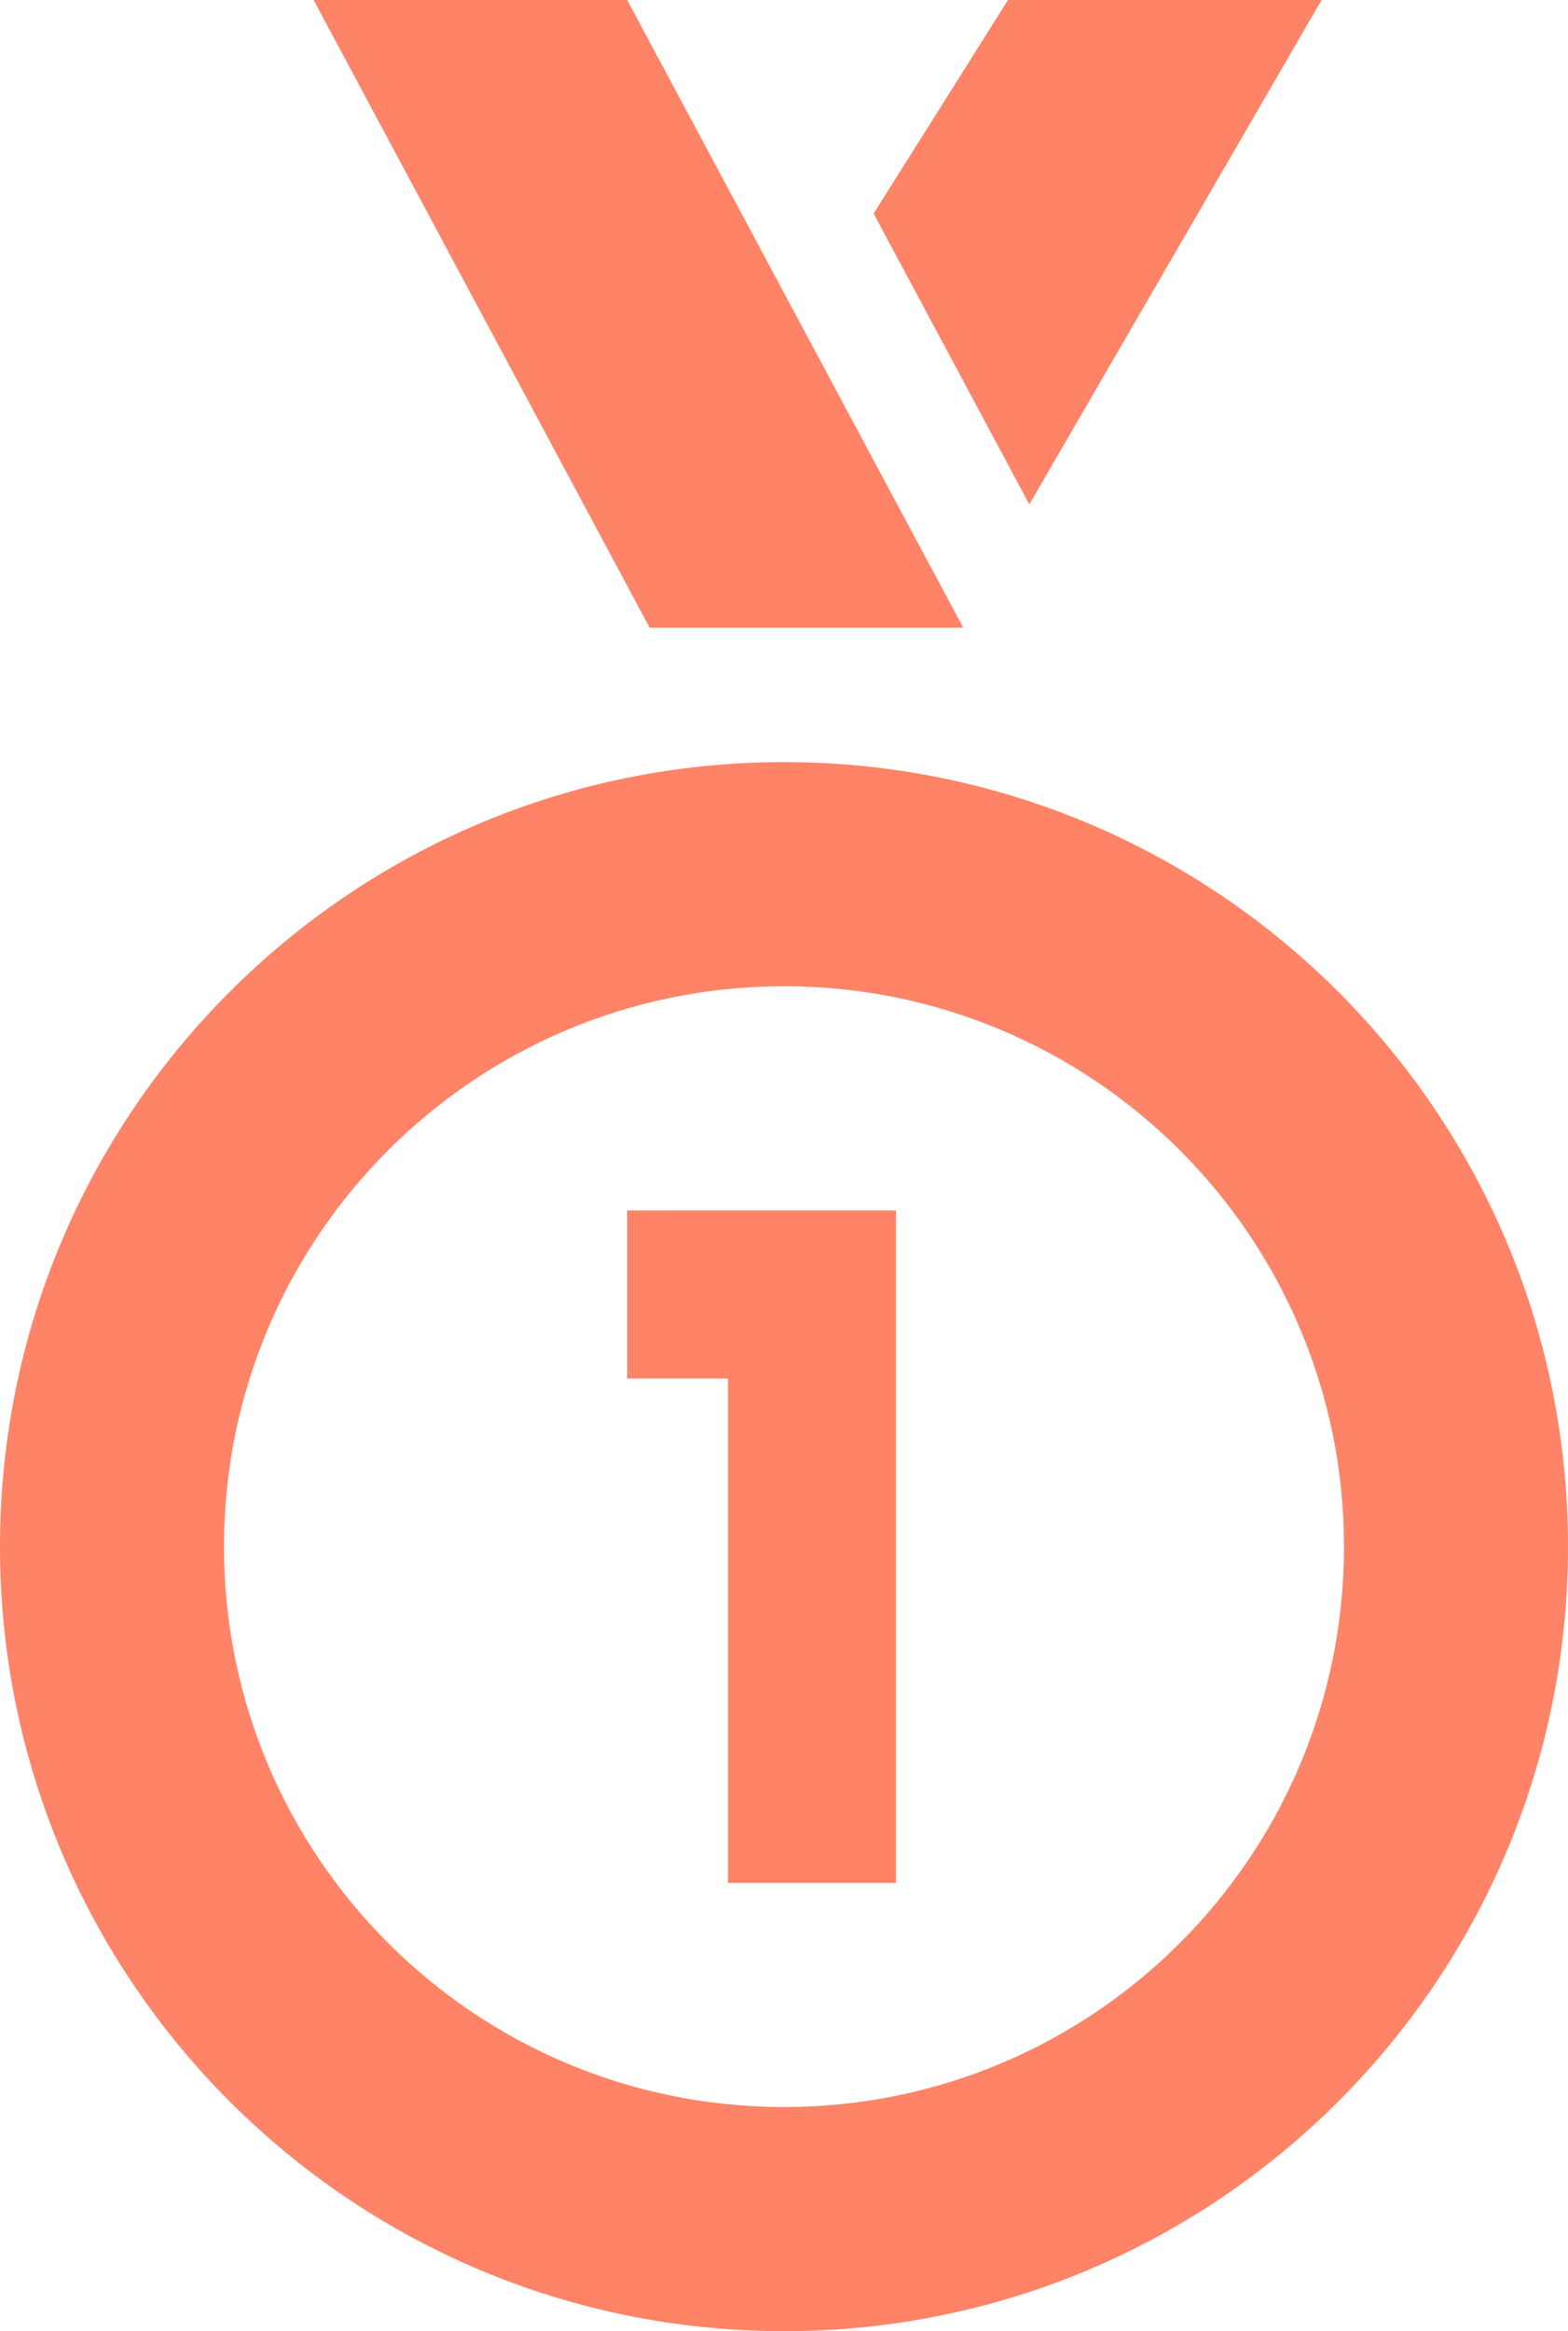
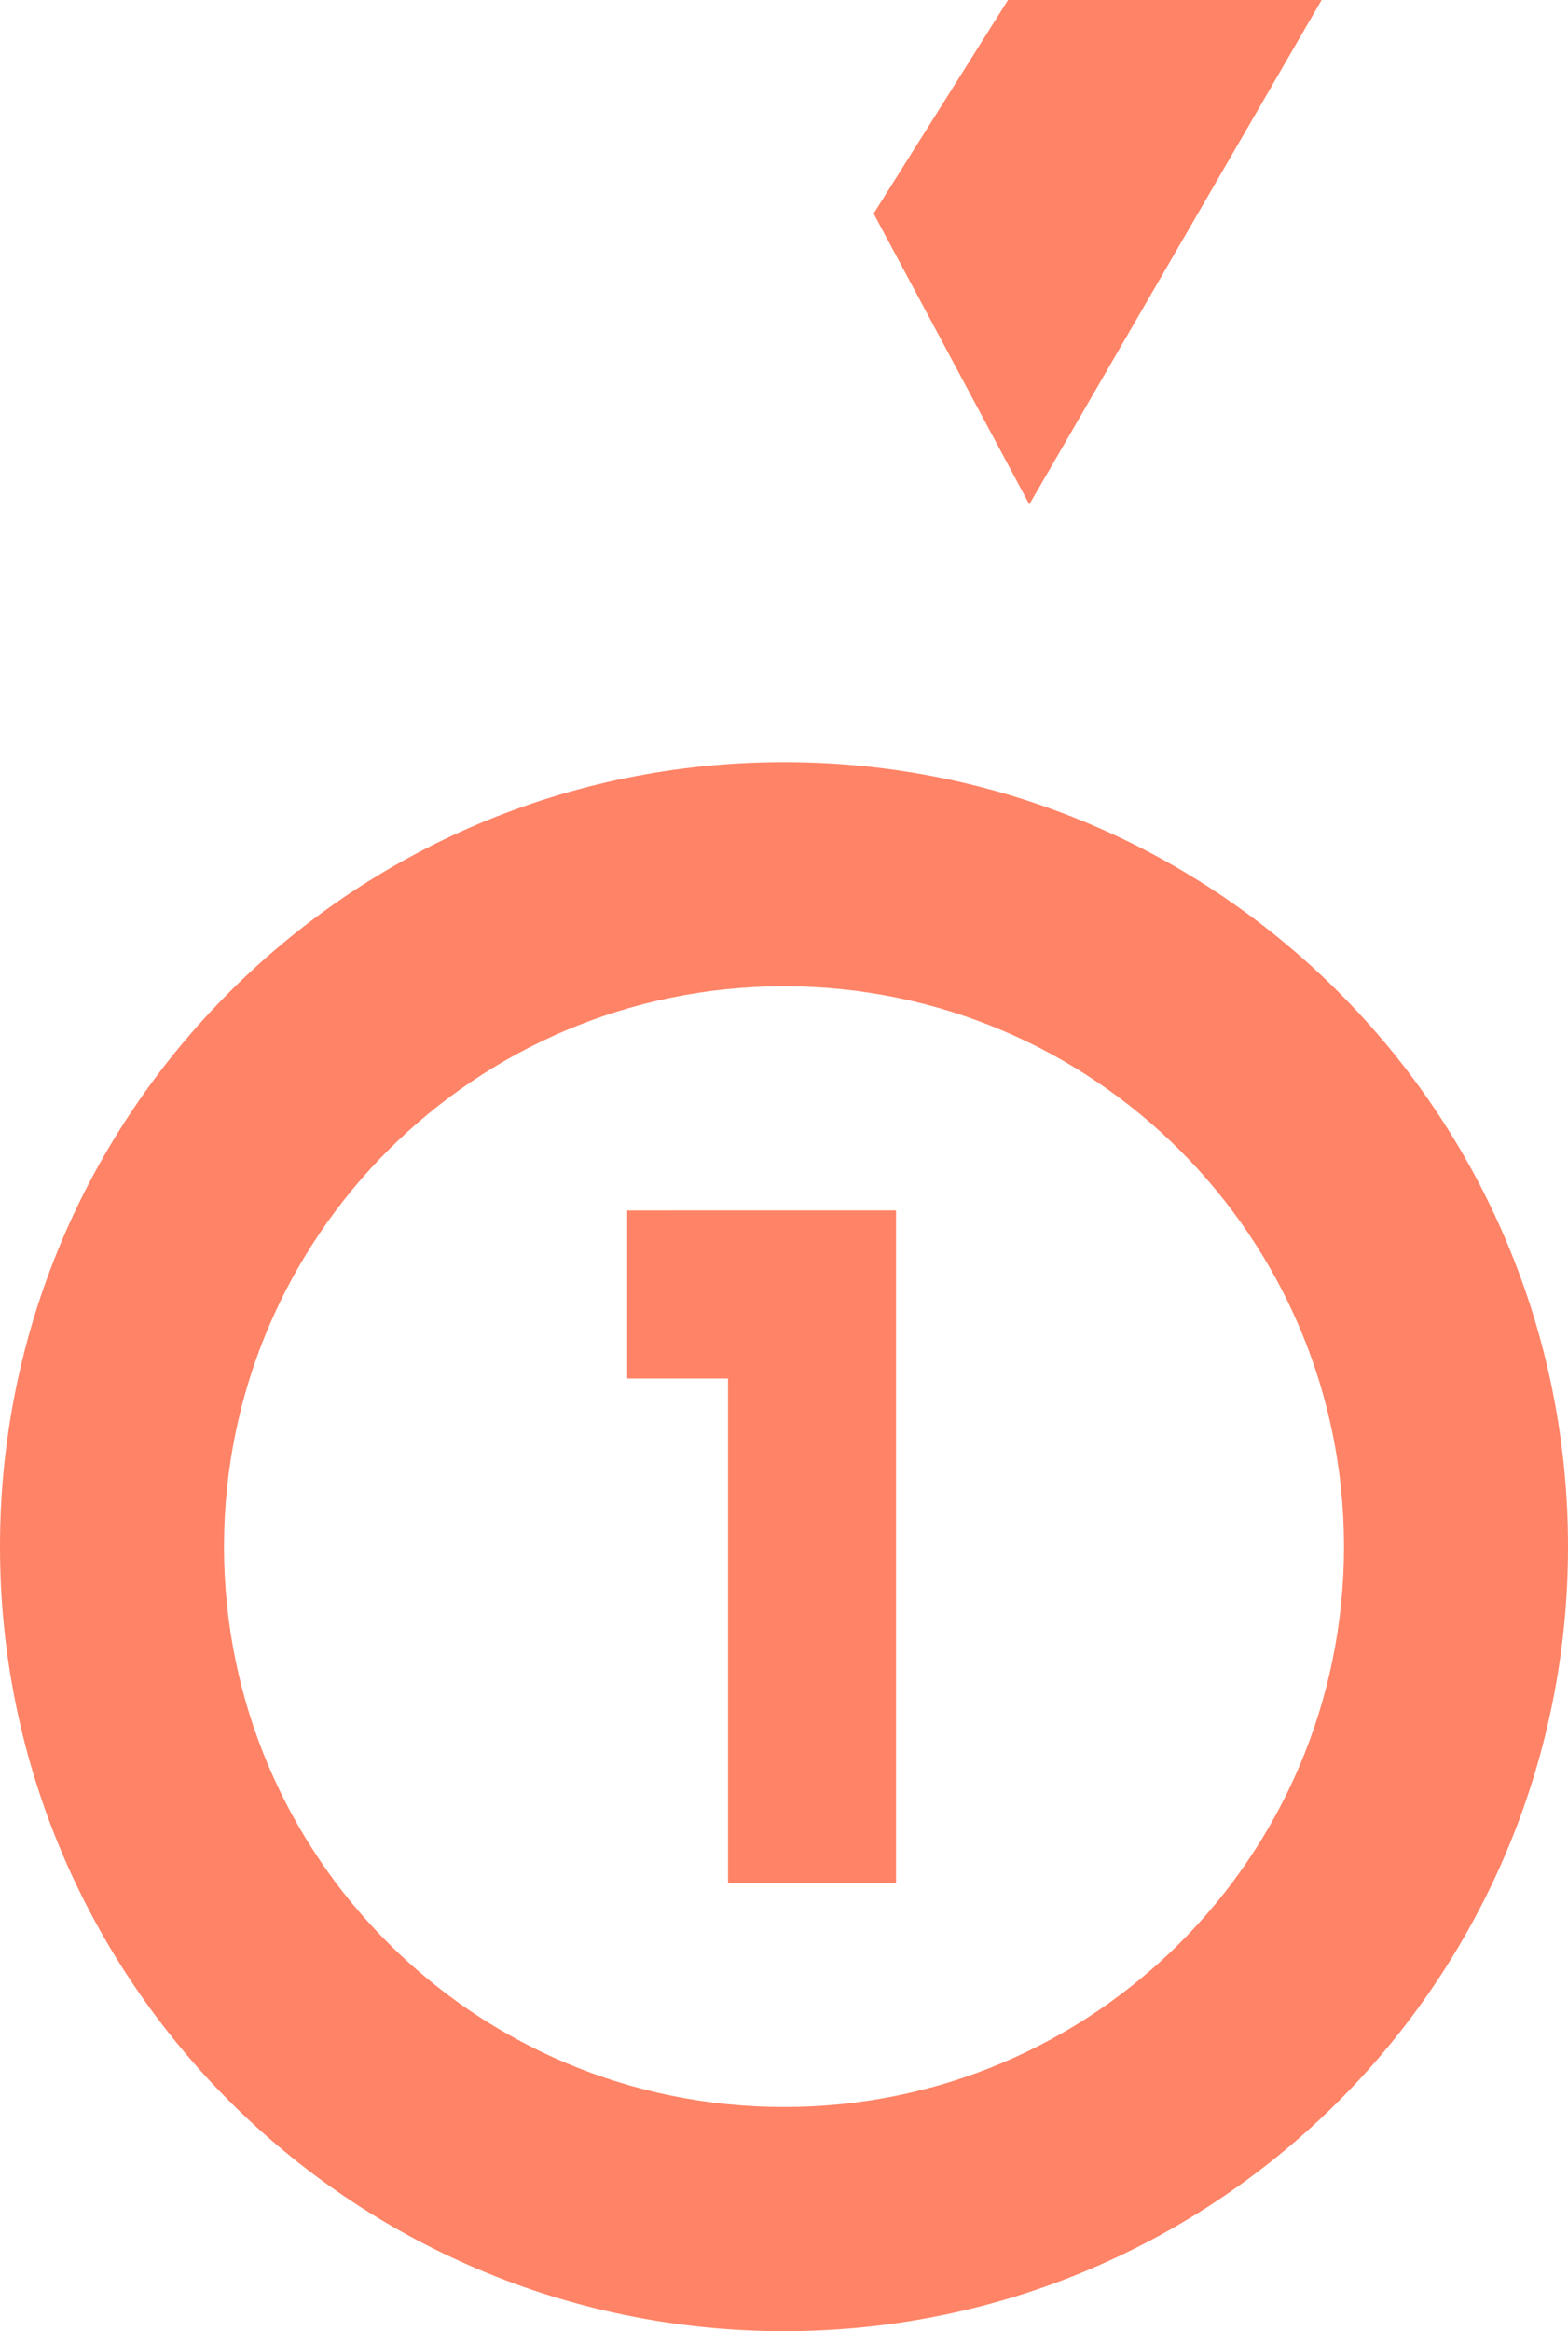
<svg xmlns="http://www.w3.org/2000/svg" width="35" height="52" viewBox="0 0 35 52" fill="none">
  <path fill-rule="evenodd" clip-rule="evenodd" d="M5 34.5C5 41.404 10.596 47 17.5 47C24.404 47 30 41.404 30 34.5C30 27.596 24.404 22 17.5 22C10.596 22 5 27.596 5 34.5ZM17.5 17C7.835 17 0 24.835 0 34.5C0 44.165 7.835 52 17.5 52C27.165 52 35 44.165 35 34.5C35 24.835 27.165 17 17.5 17Z" fill="#FF8366" />
  <path d="M20 42V27L14 27.001V30.75H16.25V42H20Z" fill="#FF8366" />
-   <path d="M14.5 14H21.5L14 0H7L14.5 14Z" fill="#FF8366" />
  <path d="M19.501 4.764L22.976 11.251L29.5 0H22.5L19.501 4.764Z" fill="#FF8366" />
</svg>